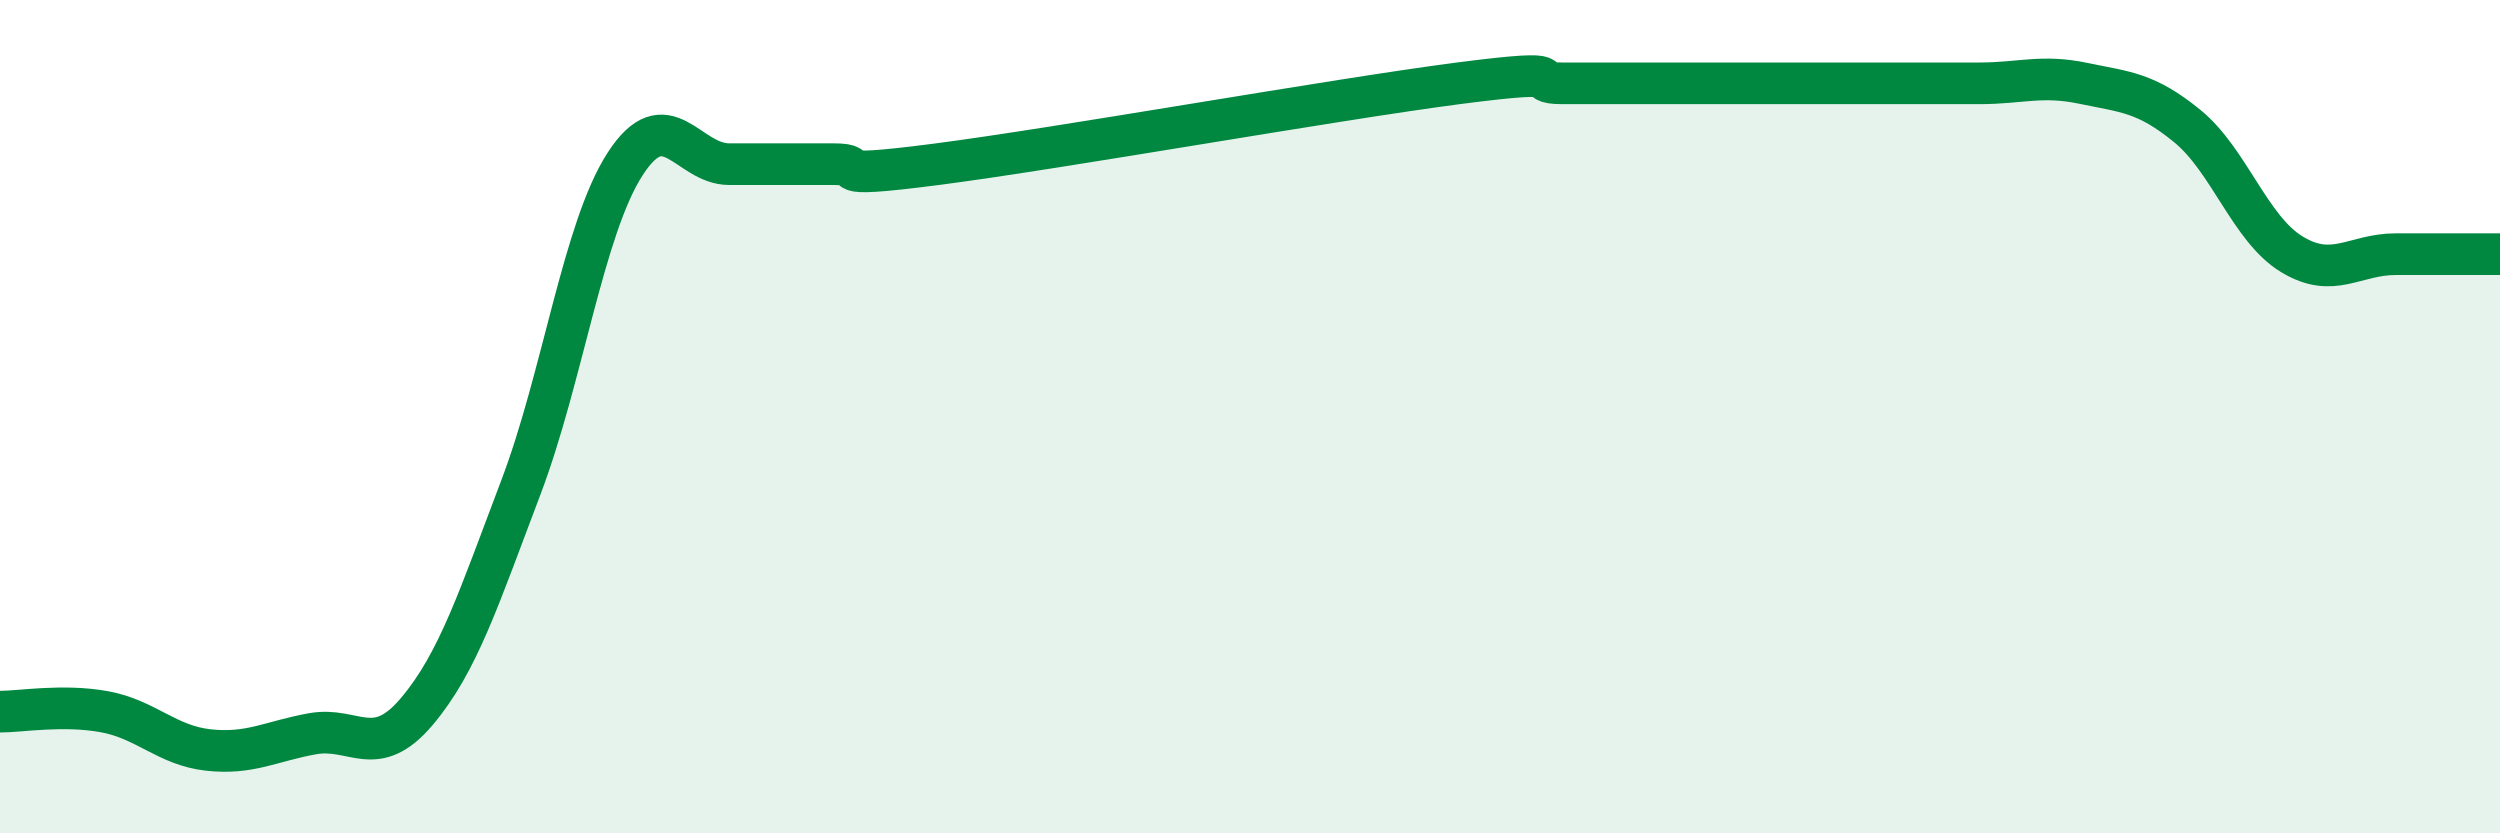
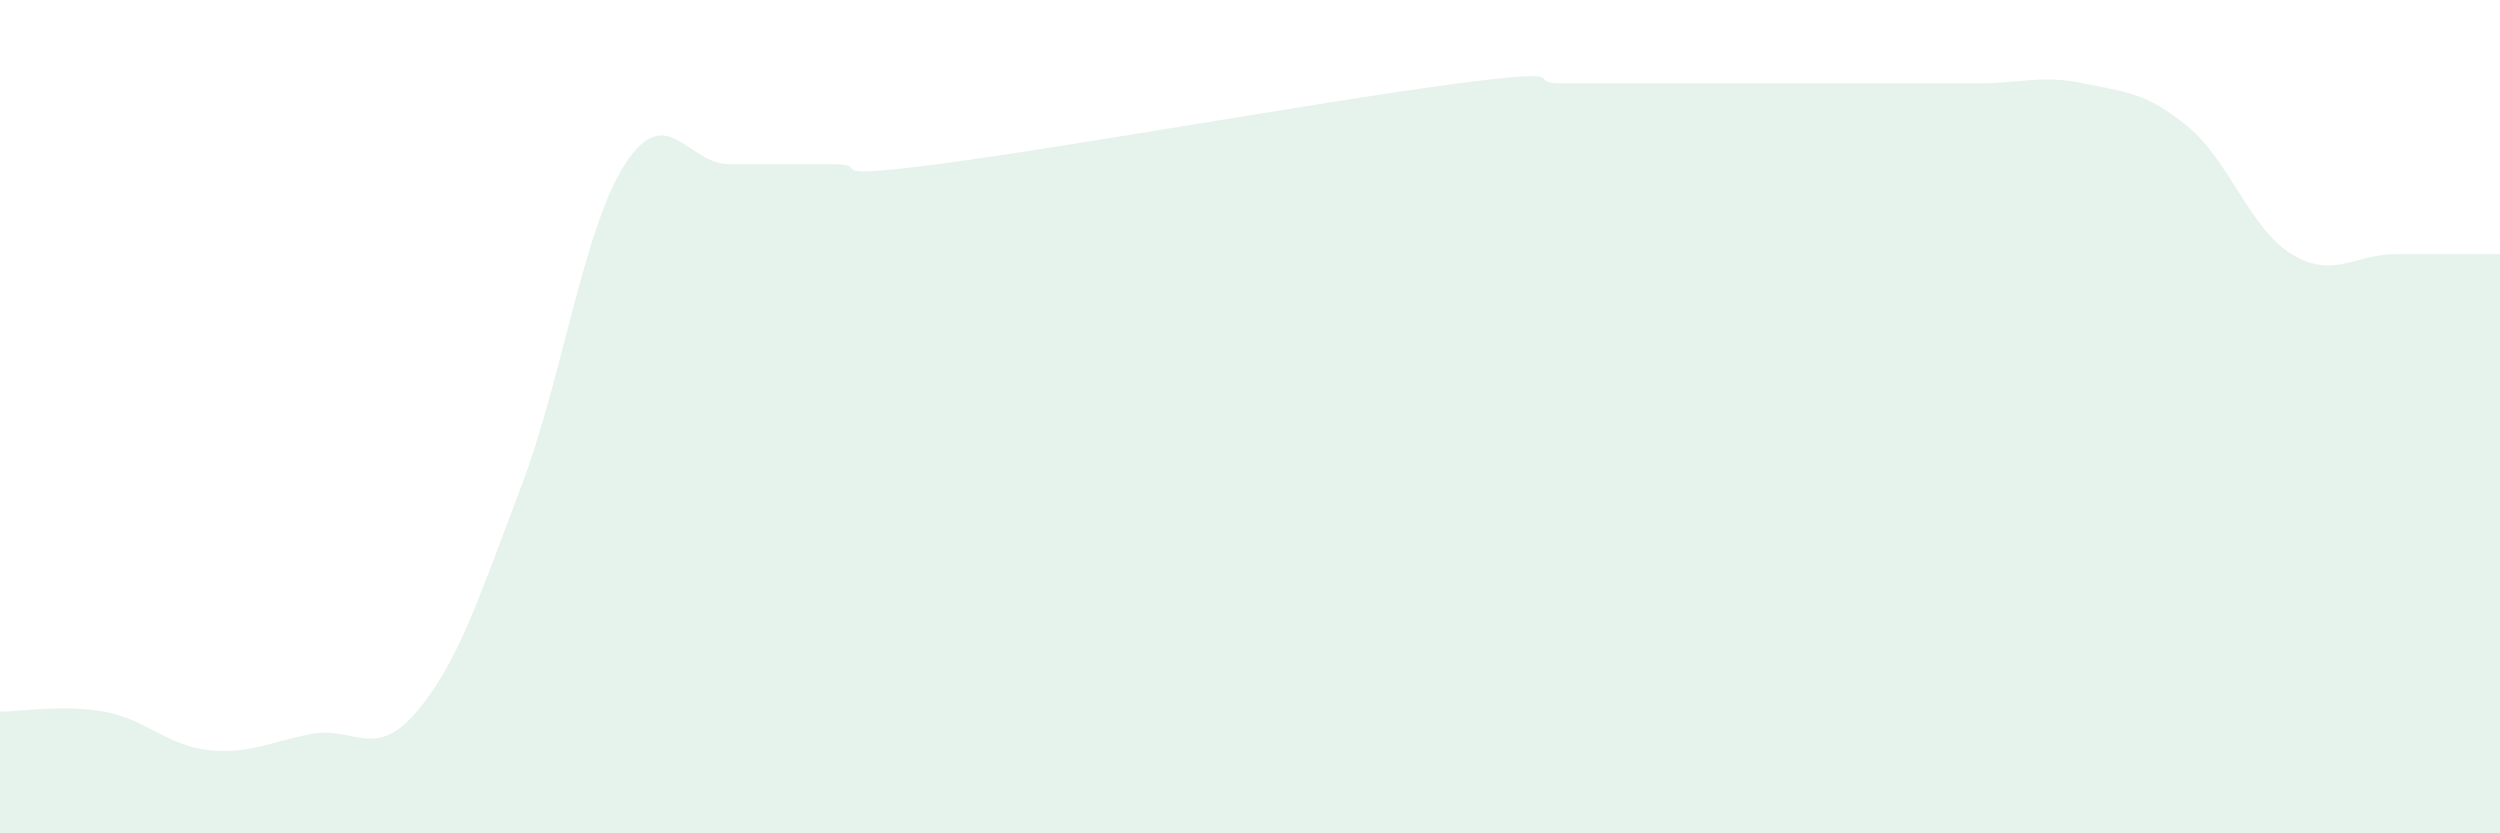
<svg xmlns="http://www.w3.org/2000/svg" width="60" height="20" viewBox="0 0 60 20">
  <path d="M 0,17.08 C 0.5,17.08 1.5,16.9 2.5,17.08 C 3.5,17.26 4,17.89 5,18 C 6,18.11 6.5,17.79 7.5,17.61 C 8.5,17.43 9,18.26 10,17.08 C 11,15.9 11.5,14.33 12.5,11.7 C 13.5,9.07 14,5.49 15,3.94 C 16,2.39 16.5,3.94 17.5,3.94 C 18.5,3.94 19,3.94 20,3.94 C 21,3.94 19.5,4.33 22.5,3.94 C 25.5,3.55 32,2.39 35,2 C 38,1.61 36.5,2 37.5,2 C 38.5,2 39,2 40,2 C 41,2 41.5,2 42.5,2 C 43.5,2 44,2 45,2 C 46,2 46.5,2 47.5,2 C 48.5,2 49,1.79 50,2 C 51,2.21 51.5,2.21 52.5,3.03 C 53.5,3.85 54,5.49 55,6.1 C 56,6.71 56.5,6.1 57.5,6.1 C 58.5,6.1 59.5,6.1 60,6.1L60 20L0 20Z" fill="#008740" opacity="0.1" stroke-linecap="round" stroke-linejoin="round" />
-   <path d="M 0,17.08 C 0.5,17.08 1.5,16.9 2.5,17.08 C 3.5,17.26 4,17.89 5,18 C 6,18.11 6.5,17.79 7.5,17.61 C 8.5,17.43 9,18.26 10,17.08 C 11,15.9 11.5,14.33 12.5,11.7 C 13.5,9.07 14,5.49 15,3.94 C 16,2.39 16.5,3.94 17.5,3.94 C 18.5,3.94 19,3.94 20,3.94 C 21,3.94 19.5,4.33 22.5,3.94 C 25.5,3.55 32,2.39 35,2 C 38,1.61 36.5,2 37.5,2 C 38.5,2 39,2 40,2 C 41,2 41.5,2 42.5,2 C 43.5,2 44,2 45,2 C 46,2 46.5,2 47.5,2 C 48.5,2 49,1.79 50,2 C 51,2.21 51.5,2.21 52.5,3.03 C 53.5,3.85 54,5.49 55,6.1 C 56,6.71 56.5,6.1 57.5,6.1 C 58.5,6.1 59.5,6.1 60,6.1" stroke="#008740" stroke-width="1" fill="none" stroke-linecap="round" stroke-linejoin="round" />
</svg>